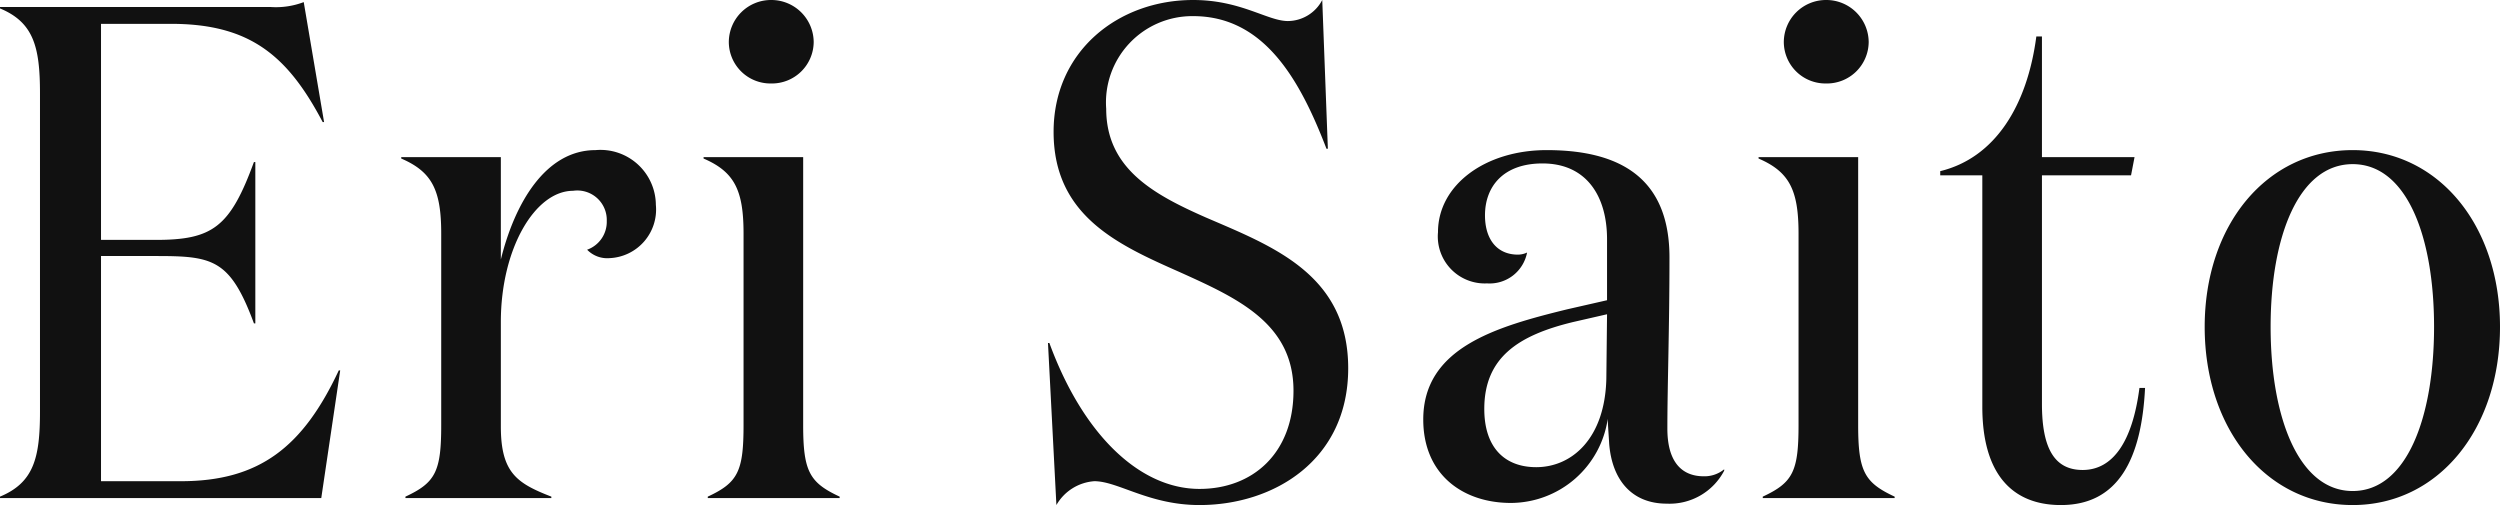
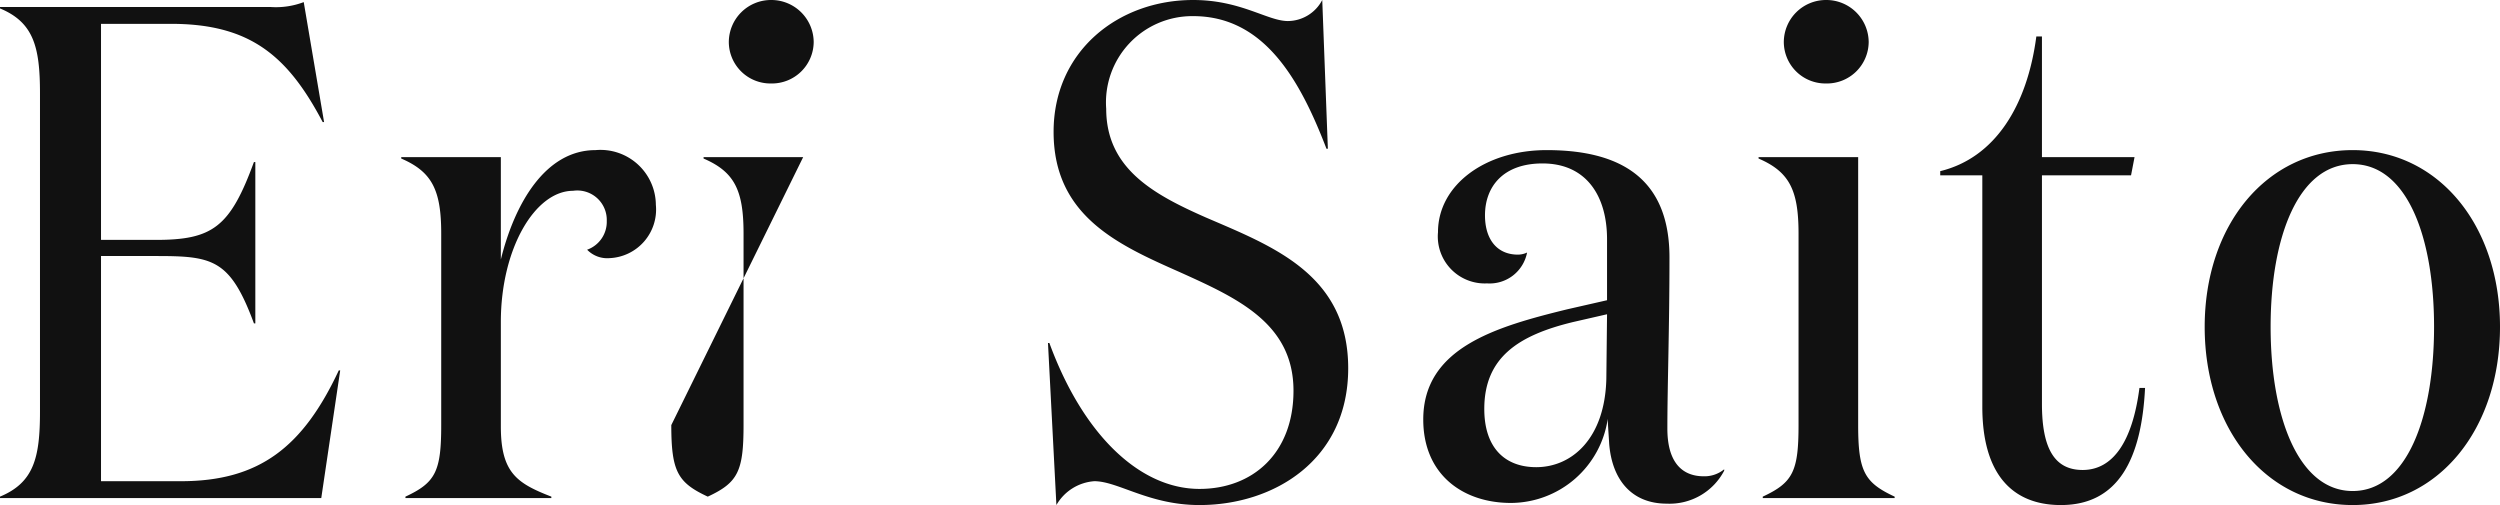
<svg xmlns="http://www.w3.org/2000/svg" width="142.56" height="28.8" viewBox="0 0 142.56 28.8">
-   <path id="パス_944" data-name="パス 944" d="M-71.18-28v.08c1.92.8,2.28,2.2,2.28,4.84V-4.92c0,2.64-.36,4.04-2.28,4.84V0h18.32l1.08-7.28h-.08c-2.04,4.36-4.52,6.32-9,6.32h-4.56V-13.8h3.12c3.24,0,4.24.16,5.6,3.84h.08v-9.2h-.08c-1.36,3.72-2.36,4.44-5.6,4.44h-3.12V-27.04h4c4.48,0,6.64,1.8,8.64,5.6h.08l-1.16-6.84a4.439,4.439,0,0,1-1.88.28ZM-37.7-14.16a1.6,1.6,0,0,0,1.28.48,2.775,2.775,0,0,0,2.64-3.04,3.16,3.16,0,0,0-3.44-3.12c-2.84,0-4.6,3-5.4,6.24v-5.84H-48.3v.08c1.76.76,2.28,1.8,2.28,4.28V-4.16c0,2.64-.32,3.28-2.04,4.08V0h8.32V-.08c-1.96-.76-2.88-1.36-2.88-4v-5.96c0-4.2,1.96-7.48,4.12-7.48a1.679,1.679,0,0,1,1.92,1.72A1.689,1.689,0,0,1-37.7-14.16ZM-29.62-26a2.373,2.373,0,0,0,2.4,2.36A2.383,2.383,0,0,0-24.78-26a2.416,2.416,0,0,0-2.44-2.4A2.407,2.407,0,0,0-29.62-26Zm4.24,6.56h-5.68v.08c1.76.76,2.28,1.8,2.28,4.28V-4.16c0,2.64-.32,3.28-2.04,4.08V0h7.52V-.08c-1.72-.8-2.08-1.44-2.08-4.08Zm22.24-8.04c4.04,0,6.08,3.6,7.6,7.56h.08L4.22-28.4a2.23,2.23,0,0,1-1.96,1.2c-1.16,0-2.68-1.2-5.4-1.2-4.28,0-7.96,2.92-7.96,7.52,0,4.8,3.68,6.44,7.2,8C-.62-11.4,2.58-9.96,2.58-6.12c0,3.56-2.32,5.6-5.36,5.6-3.4,0-6.64-3.08-8.56-8.32h-.08L-10.94.4A2.717,2.717,0,0,1-8.78-.96C-7.42-.96-5.66.4-2.78.4,1.46.4,5.7-2.16,5.7-7.4c0-5.36-4.32-6.96-8.12-8.6-3-1.32-5.68-2.8-5.68-6.2A4.921,4.921,0,0,1-3.14-27.48ZM27.14-1.64a1.766,1.766,0,0,1-1.16.4c-1.28,0-2.08-.84-2.08-2.72,0-2.4.12-5.72.12-9.76,0-4.32-2.56-6.12-7-6.12-3.52,0-6.2,2-6.2,4.68a2.679,2.679,0,0,0,2.8,2.92A2.172,2.172,0,0,0,15.9-14a1.232,1.232,0,0,1-.52.12c-1.2,0-1.88-.88-1.88-2.24,0-1.64,1.04-2.96,3.28-2.96,2.52,0,3.68,1.88,3.68,4.32v3.48l-2.28.52c-4.08,1-8.2,2.2-8.2,6.28,0,3.16,2.28,4.76,5,4.76a5.606,5.606,0,0,0,5.52-4.8c0,.24.08,1.32.08,1.4C20.74-1,21.9.32,23.86.32a3.516,3.516,0,0,0,3.28-1.88Zm-6.68-8.84L20.42-6.8c-.08,3.4-1.96,5.04-4,5.04-1.76,0-2.96-1.08-2.96-3.32,0-2.92,1.92-4.2,5.08-4.96ZM30.54-26a2.373,2.373,0,0,0,2.4,2.36A2.383,2.383,0,0,0,35.38-26a2.416,2.416,0,0,0-2.44-2.4A2.407,2.407,0,0,0,30.54-26Zm4.24,6.56H29.1v.08c1.76.76,2.28,1.8,2.28,4.28V-4.16c0,2.64-.32,3.28-2.04,4.08V0h7.52V-.08c-1.72-.8-2.08-1.44-2.08-4.08ZM50.82-6.28C50.42-3.2,49.3-1.6,47.58-1.6c-1.56,0-2.32-1.16-2.32-3.76V-18.4h5.08l.2-1.04H45.26v-6.88h-.32c-.52,3.96-2.36,6.92-5.48,7.68v.24h2.4V-5.2c0,3.8,1.68,5.6,4.48,5.6,3.28,0,4.6-2.64,4.8-6.68ZM62.98.4c4.88,0,8.4-4.32,8.4-10.16,0-5.8-3.52-10.08-8.4-10.08-4.92,0-8.44,4.28-8.44,10.08C54.54-3.92,58.06.4,62.98.4Zm0-.8C59.9-.4,58.3-4.6,58.3-9.76s1.6-9.28,4.68-9.28,4.64,4.12,4.64,9.28S66.06-.4,62.98-.4Z" transform="translate(71.18 28.4)" fill="#111" />
+   <path id="パス_944" data-name="パス 944" d="M-71.18-28v.08c1.92.8,2.28,2.2,2.28,4.84V-4.92c0,2.64-.36,4.04-2.28,4.84V0h18.32l1.08-7.28h-.08c-2.04,4.36-4.52,6.32-9,6.32h-4.56V-13.8h3.12c3.24,0,4.24.16,5.6,3.84h.08v-9.2h-.08c-1.36,3.72-2.36,4.44-5.6,4.44h-3.12V-27.04h4c4.48,0,6.64,1.8,8.64,5.6h.08l-1.16-6.84a4.439,4.439,0,0,1-1.88.28ZM-37.7-14.16a1.6,1.6,0,0,0,1.28.48,2.775,2.775,0,0,0,2.64-3.04,3.16,3.16,0,0,0-3.44-3.12c-2.84,0-4.6,3-5.4,6.24v-5.84H-48.3v.08c1.76.76,2.28,1.8,2.28,4.28V-4.16c0,2.64-.32,3.28-2.04,4.08V0h8.32V-.08c-1.96-.76-2.88-1.36-2.88-4v-5.96c0-4.2,1.96-7.48,4.12-7.48a1.679,1.679,0,0,1,1.92,1.72A1.689,1.689,0,0,1-37.7-14.16ZM-29.62-26a2.373,2.373,0,0,0,2.4,2.36A2.383,2.383,0,0,0-24.78-26a2.416,2.416,0,0,0-2.44-2.4A2.407,2.407,0,0,0-29.62-26Zm4.24,6.56h-5.68v.08c1.76.76,2.28,1.8,2.28,4.28V-4.16c0,2.64-.32,3.28-2.04,4.08V0V-.08c-1.72-.8-2.08-1.44-2.08-4.08Zm22.24-8.04c4.04,0,6.08,3.6,7.6,7.56h.08L4.22-28.4a2.23,2.23,0,0,1-1.96,1.2c-1.16,0-2.68-1.2-5.4-1.2-4.28,0-7.96,2.92-7.96,7.52,0,4.8,3.68,6.44,7.2,8C-.62-11.4,2.58-9.96,2.58-6.12c0,3.56-2.32,5.6-5.36,5.6-3.4,0-6.64-3.08-8.56-8.32h-.08L-10.94.4A2.717,2.717,0,0,1-8.78-.96C-7.42-.96-5.66.4-2.78.4,1.46.4,5.7-2.16,5.7-7.4c0-5.36-4.32-6.96-8.12-8.6-3-1.32-5.68-2.8-5.68-6.2A4.921,4.921,0,0,1-3.14-27.48ZM27.14-1.64a1.766,1.766,0,0,1-1.16.4c-1.28,0-2.08-.84-2.08-2.72,0-2.4.12-5.72.12-9.76,0-4.32-2.56-6.12-7-6.12-3.52,0-6.2,2-6.2,4.68a2.679,2.679,0,0,0,2.8,2.92A2.172,2.172,0,0,0,15.9-14a1.232,1.232,0,0,1-.52.12c-1.2,0-1.88-.88-1.88-2.24,0-1.64,1.04-2.96,3.28-2.96,2.52,0,3.68,1.88,3.68,4.32v3.48l-2.28.52c-4.08,1-8.2,2.2-8.2,6.28,0,3.16,2.28,4.76,5,4.76a5.606,5.606,0,0,0,5.52-4.8c0,.24.08,1.32.08,1.4C20.74-1,21.9.32,23.86.32a3.516,3.516,0,0,0,3.28-1.88Zm-6.68-8.84L20.42-6.8c-.08,3.4-1.96,5.04-4,5.04-1.76,0-2.96-1.08-2.96-3.32,0-2.92,1.92-4.2,5.08-4.96ZM30.54-26a2.373,2.373,0,0,0,2.4,2.36A2.383,2.383,0,0,0,35.38-26a2.416,2.416,0,0,0-2.44-2.4A2.407,2.407,0,0,0,30.54-26Zm4.24,6.56H29.1v.08c1.76.76,2.28,1.8,2.28,4.28V-4.16c0,2.64-.32,3.28-2.04,4.08V0h7.52V-.08c-1.72-.8-2.08-1.44-2.08-4.08ZM50.82-6.28C50.42-3.2,49.3-1.6,47.58-1.6c-1.56,0-2.32-1.16-2.32-3.76V-18.4h5.08l.2-1.04H45.26v-6.88h-.32c-.52,3.96-2.36,6.92-5.48,7.68v.24h2.4V-5.2c0,3.8,1.68,5.6,4.48,5.6,3.28,0,4.6-2.64,4.8-6.68ZM62.98.4c4.88,0,8.4-4.32,8.4-10.16,0-5.8-3.52-10.08-8.4-10.08-4.92,0-8.44,4.28-8.44,10.08C54.54-3.92,58.06.4,62.98.4Zm0-.8C59.9-.4,58.3-4.6,58.3-9.76s1.6-9.28,4.68-9.28,4.64,4.12,4.64,9.28S66.06-.4,62.98-.4Z" transform="translate(71.18 28.4)" fill="#111" />
</svg>